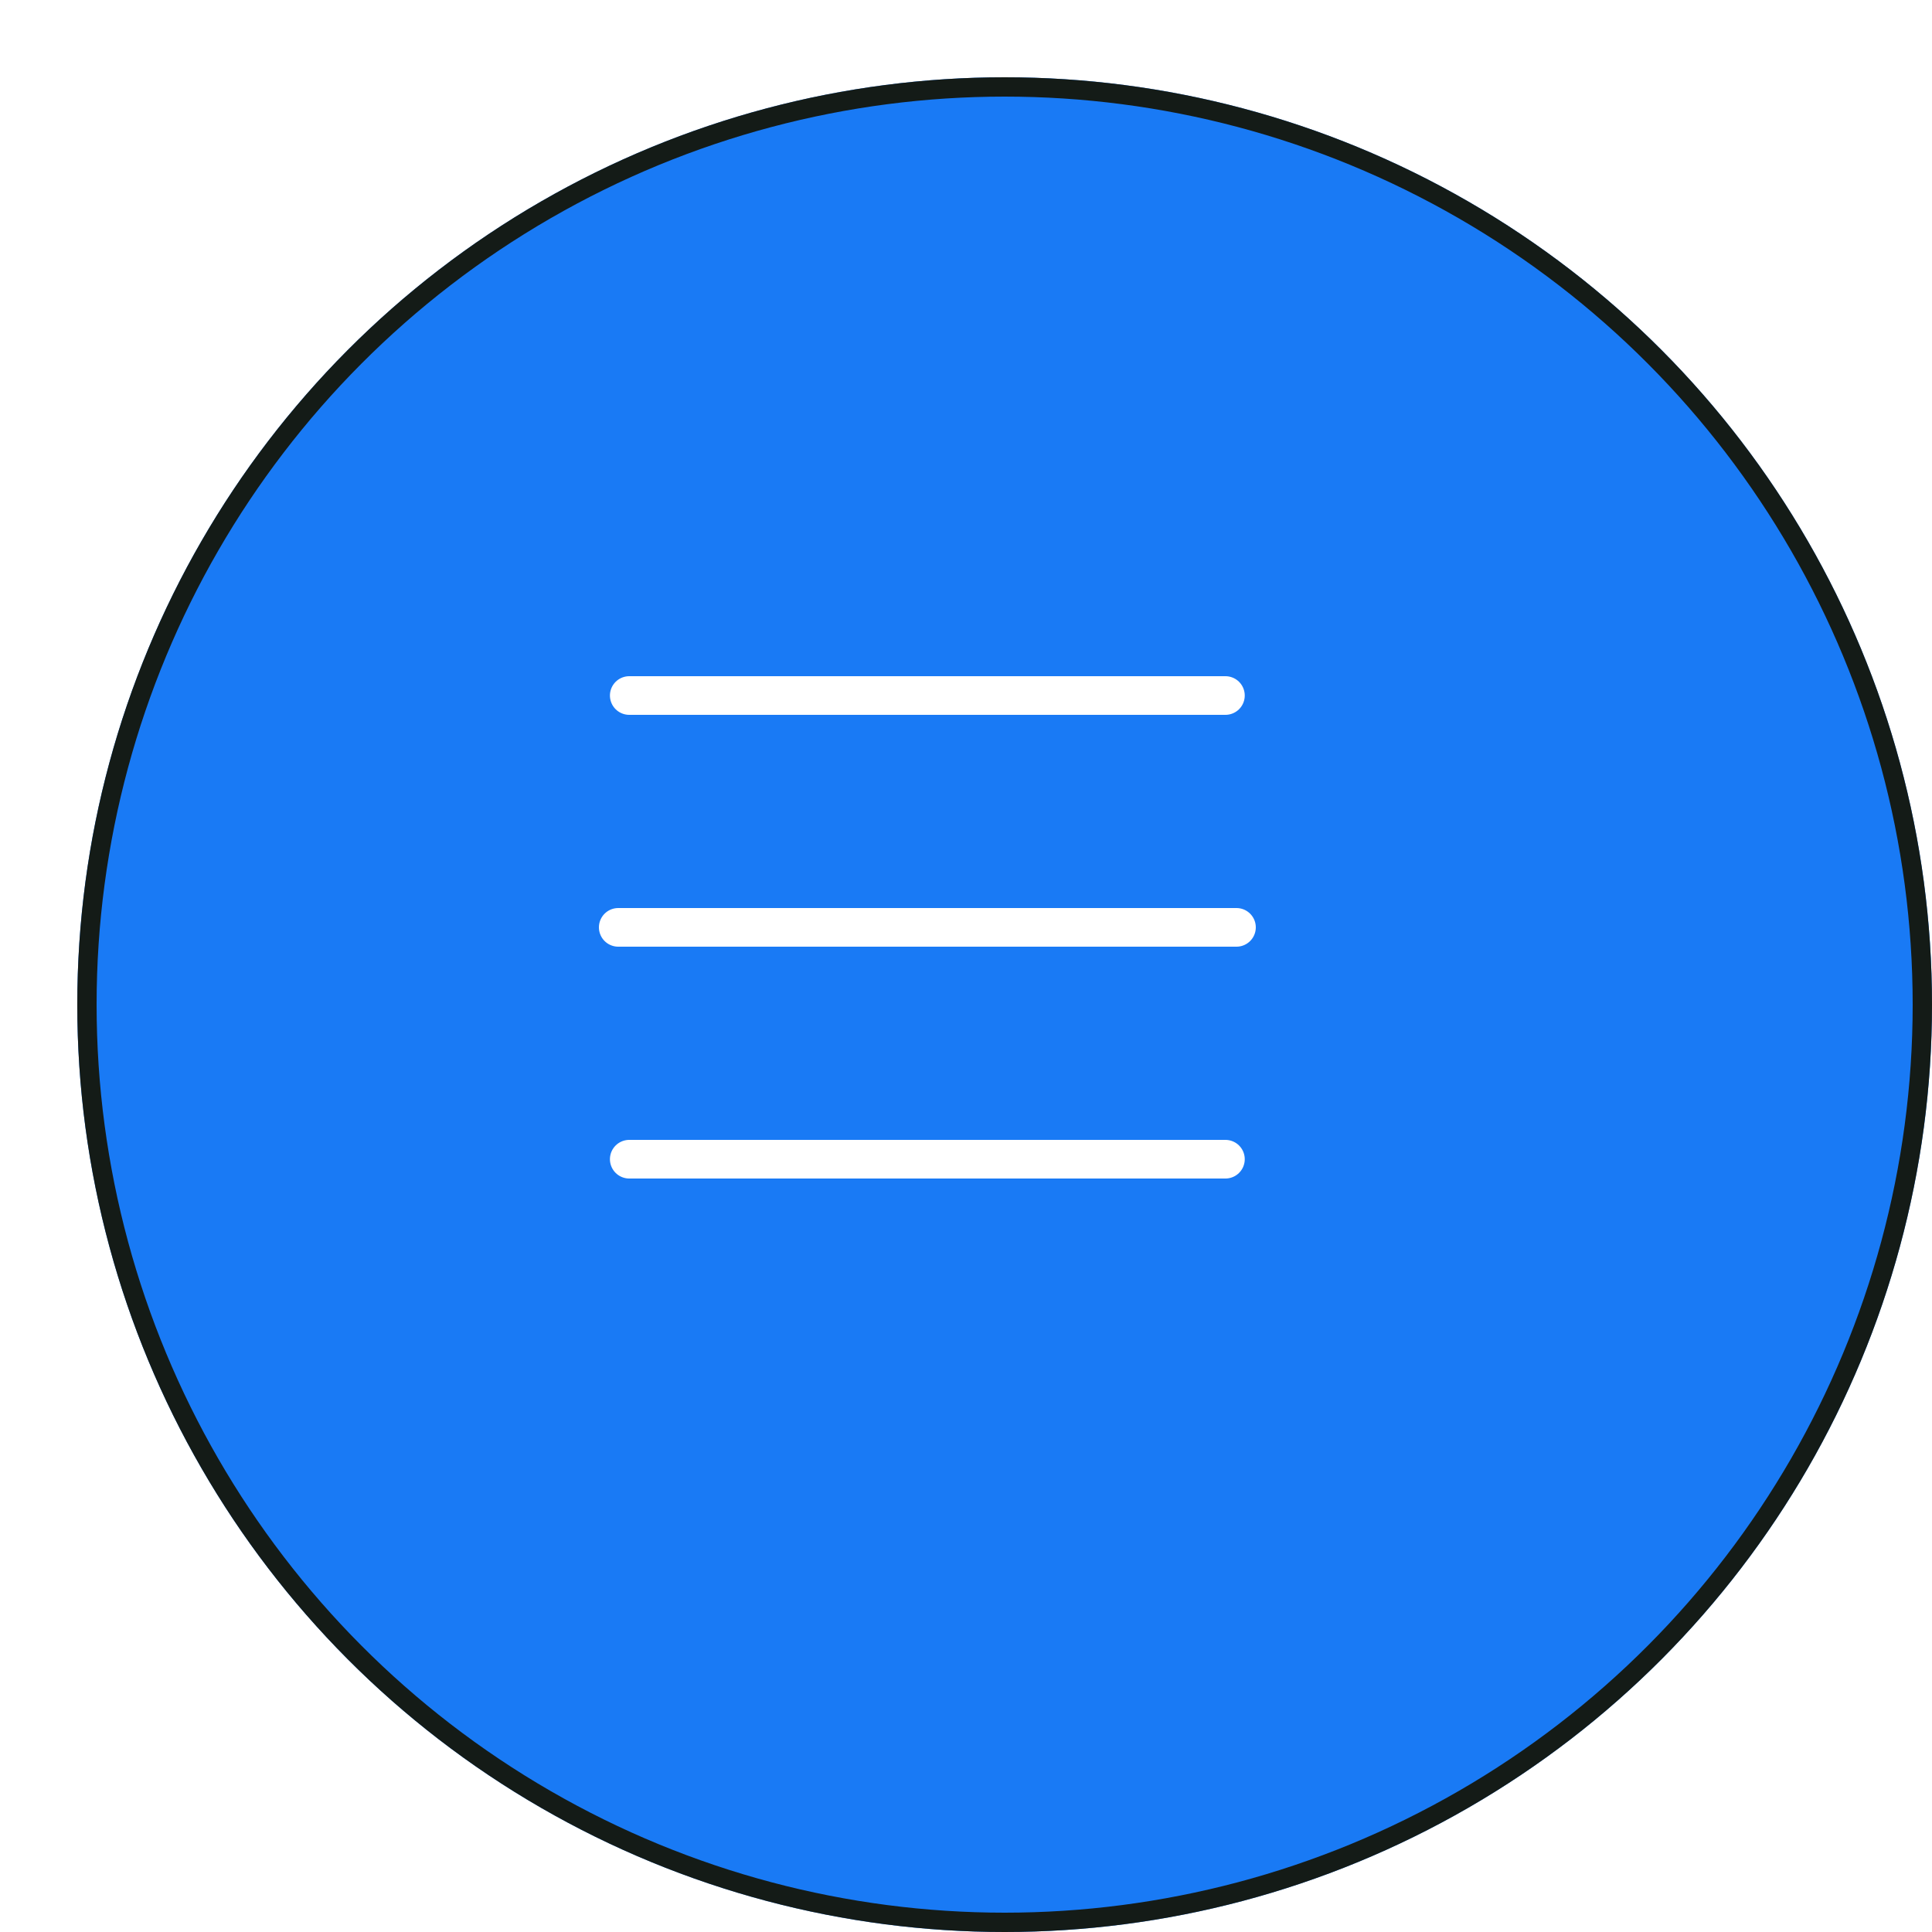
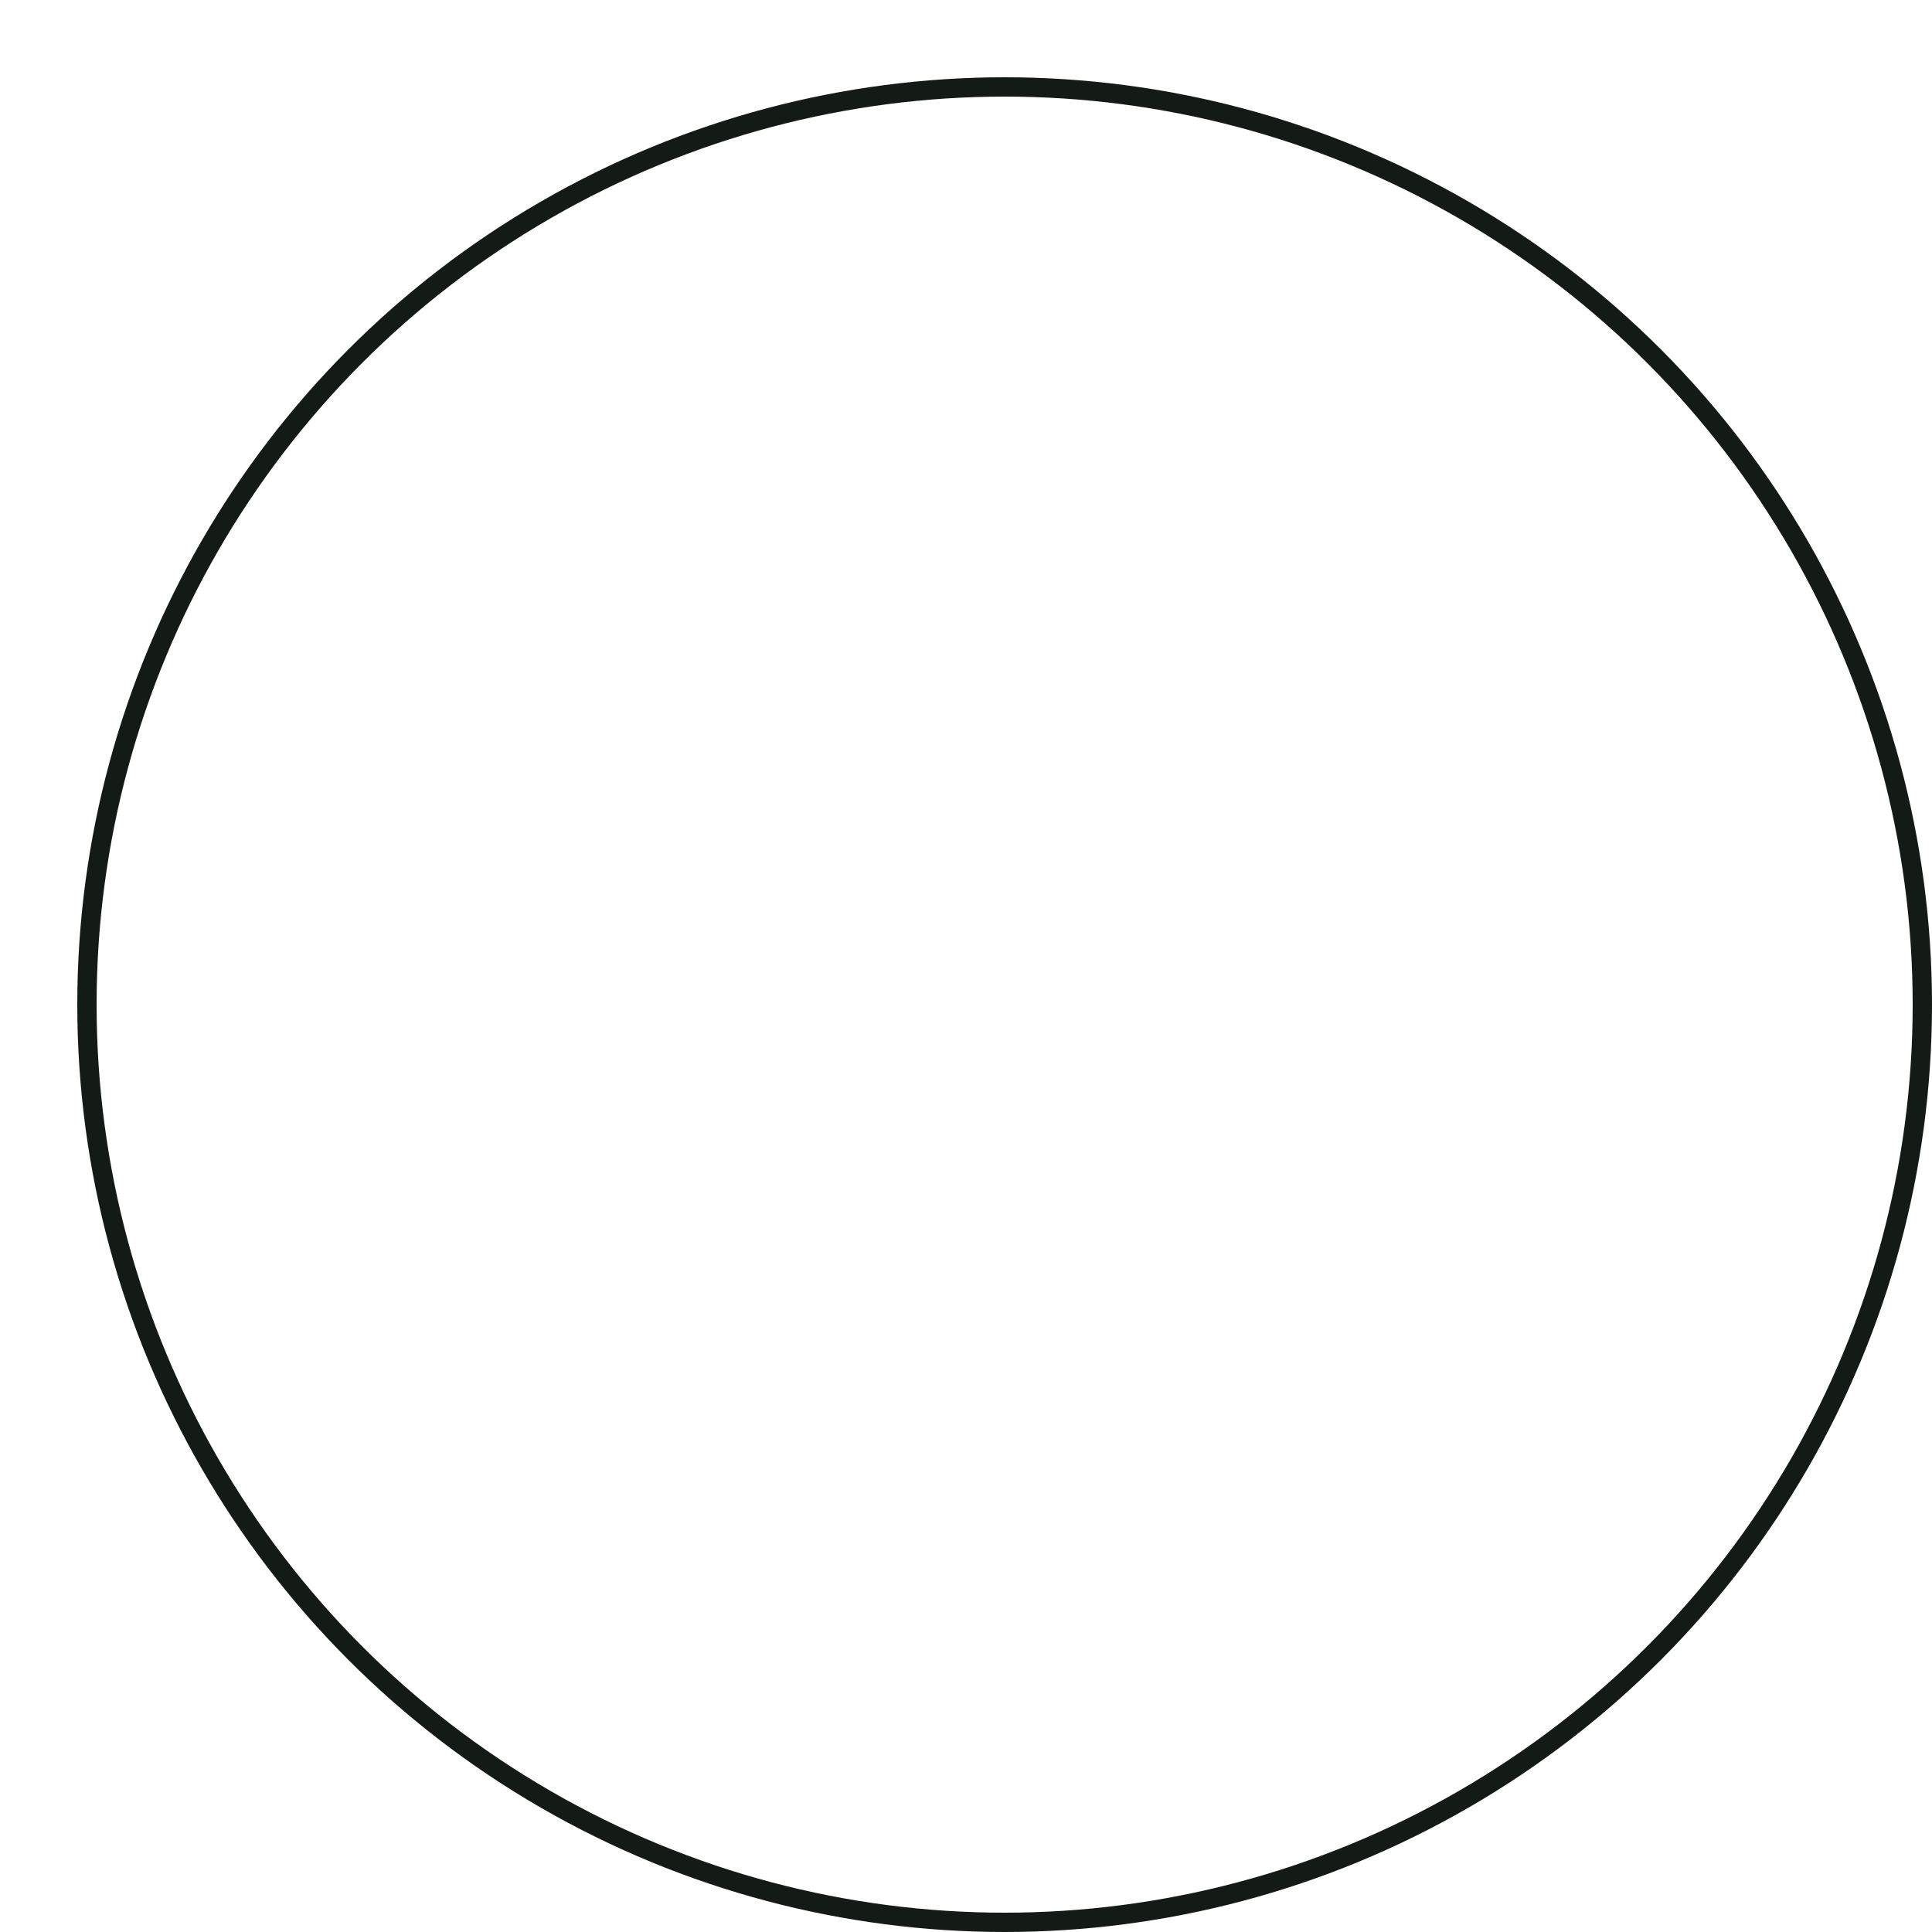
<svg xmlns="http://www.w3.org/2000/svg" width="50" height="50" viewBox="0 0 50 50" fill="none">
  <g filter="url(#filter0_d_220_3756)">
-     <circle cx="24" cy="24" r="24" fill="#197AF5" />
    <circle cx="24" cy="24" r="23.75" stroke="#141B17" stroke-width="0.5" />
  </g>
-   <path d="M31.714 18L16.285 18" stroke="white" stroke-linecap="round" stroke-linejoin="round" />
-   <path d="M32 24H16" stroke="white" stroke-linecap="round" stroke-linejoin="round" />
  <path d="M31.714 30L16.285 30" stroke="white" stroke-linecap="round" stroke-linejoin="round" />
  <defs>
    <filter id="filter0_d_220_3756" x="0" y="0" width="50" height="50" filterUnits="userSpaceOnUse" color-interpolation-filters="sRGB">
      <feFlood flood-opacity="0" result="BackgroundImageFix" />
      <feColorMatrix in="SourceAlpha" type="matrix" values="0 0 0 0 0 0 0 0 0 0 0 0 0 0 0 0 0 0 127 0" result="hardAlpha" />
      <feOffset dx="2" dy="2" />
      <feComposite in2="hardAlpha" operator="out" />
      <feColorMatrix type="matrix" values="0 0 0 0 0.078 0 0 0 0 0.106 0 0 0 0 0.09 0 0 0 1 0" />
      <feBlend mode="normal" in2="BackgroundImageFix" result="effect1_dropShadow_220_3756" />
      <feBlend mode="normal" in="SourceGraphic" in2="effect1_dropShadow_220_3756" result="shape" />
    </filter>
  </defs>
</svg>